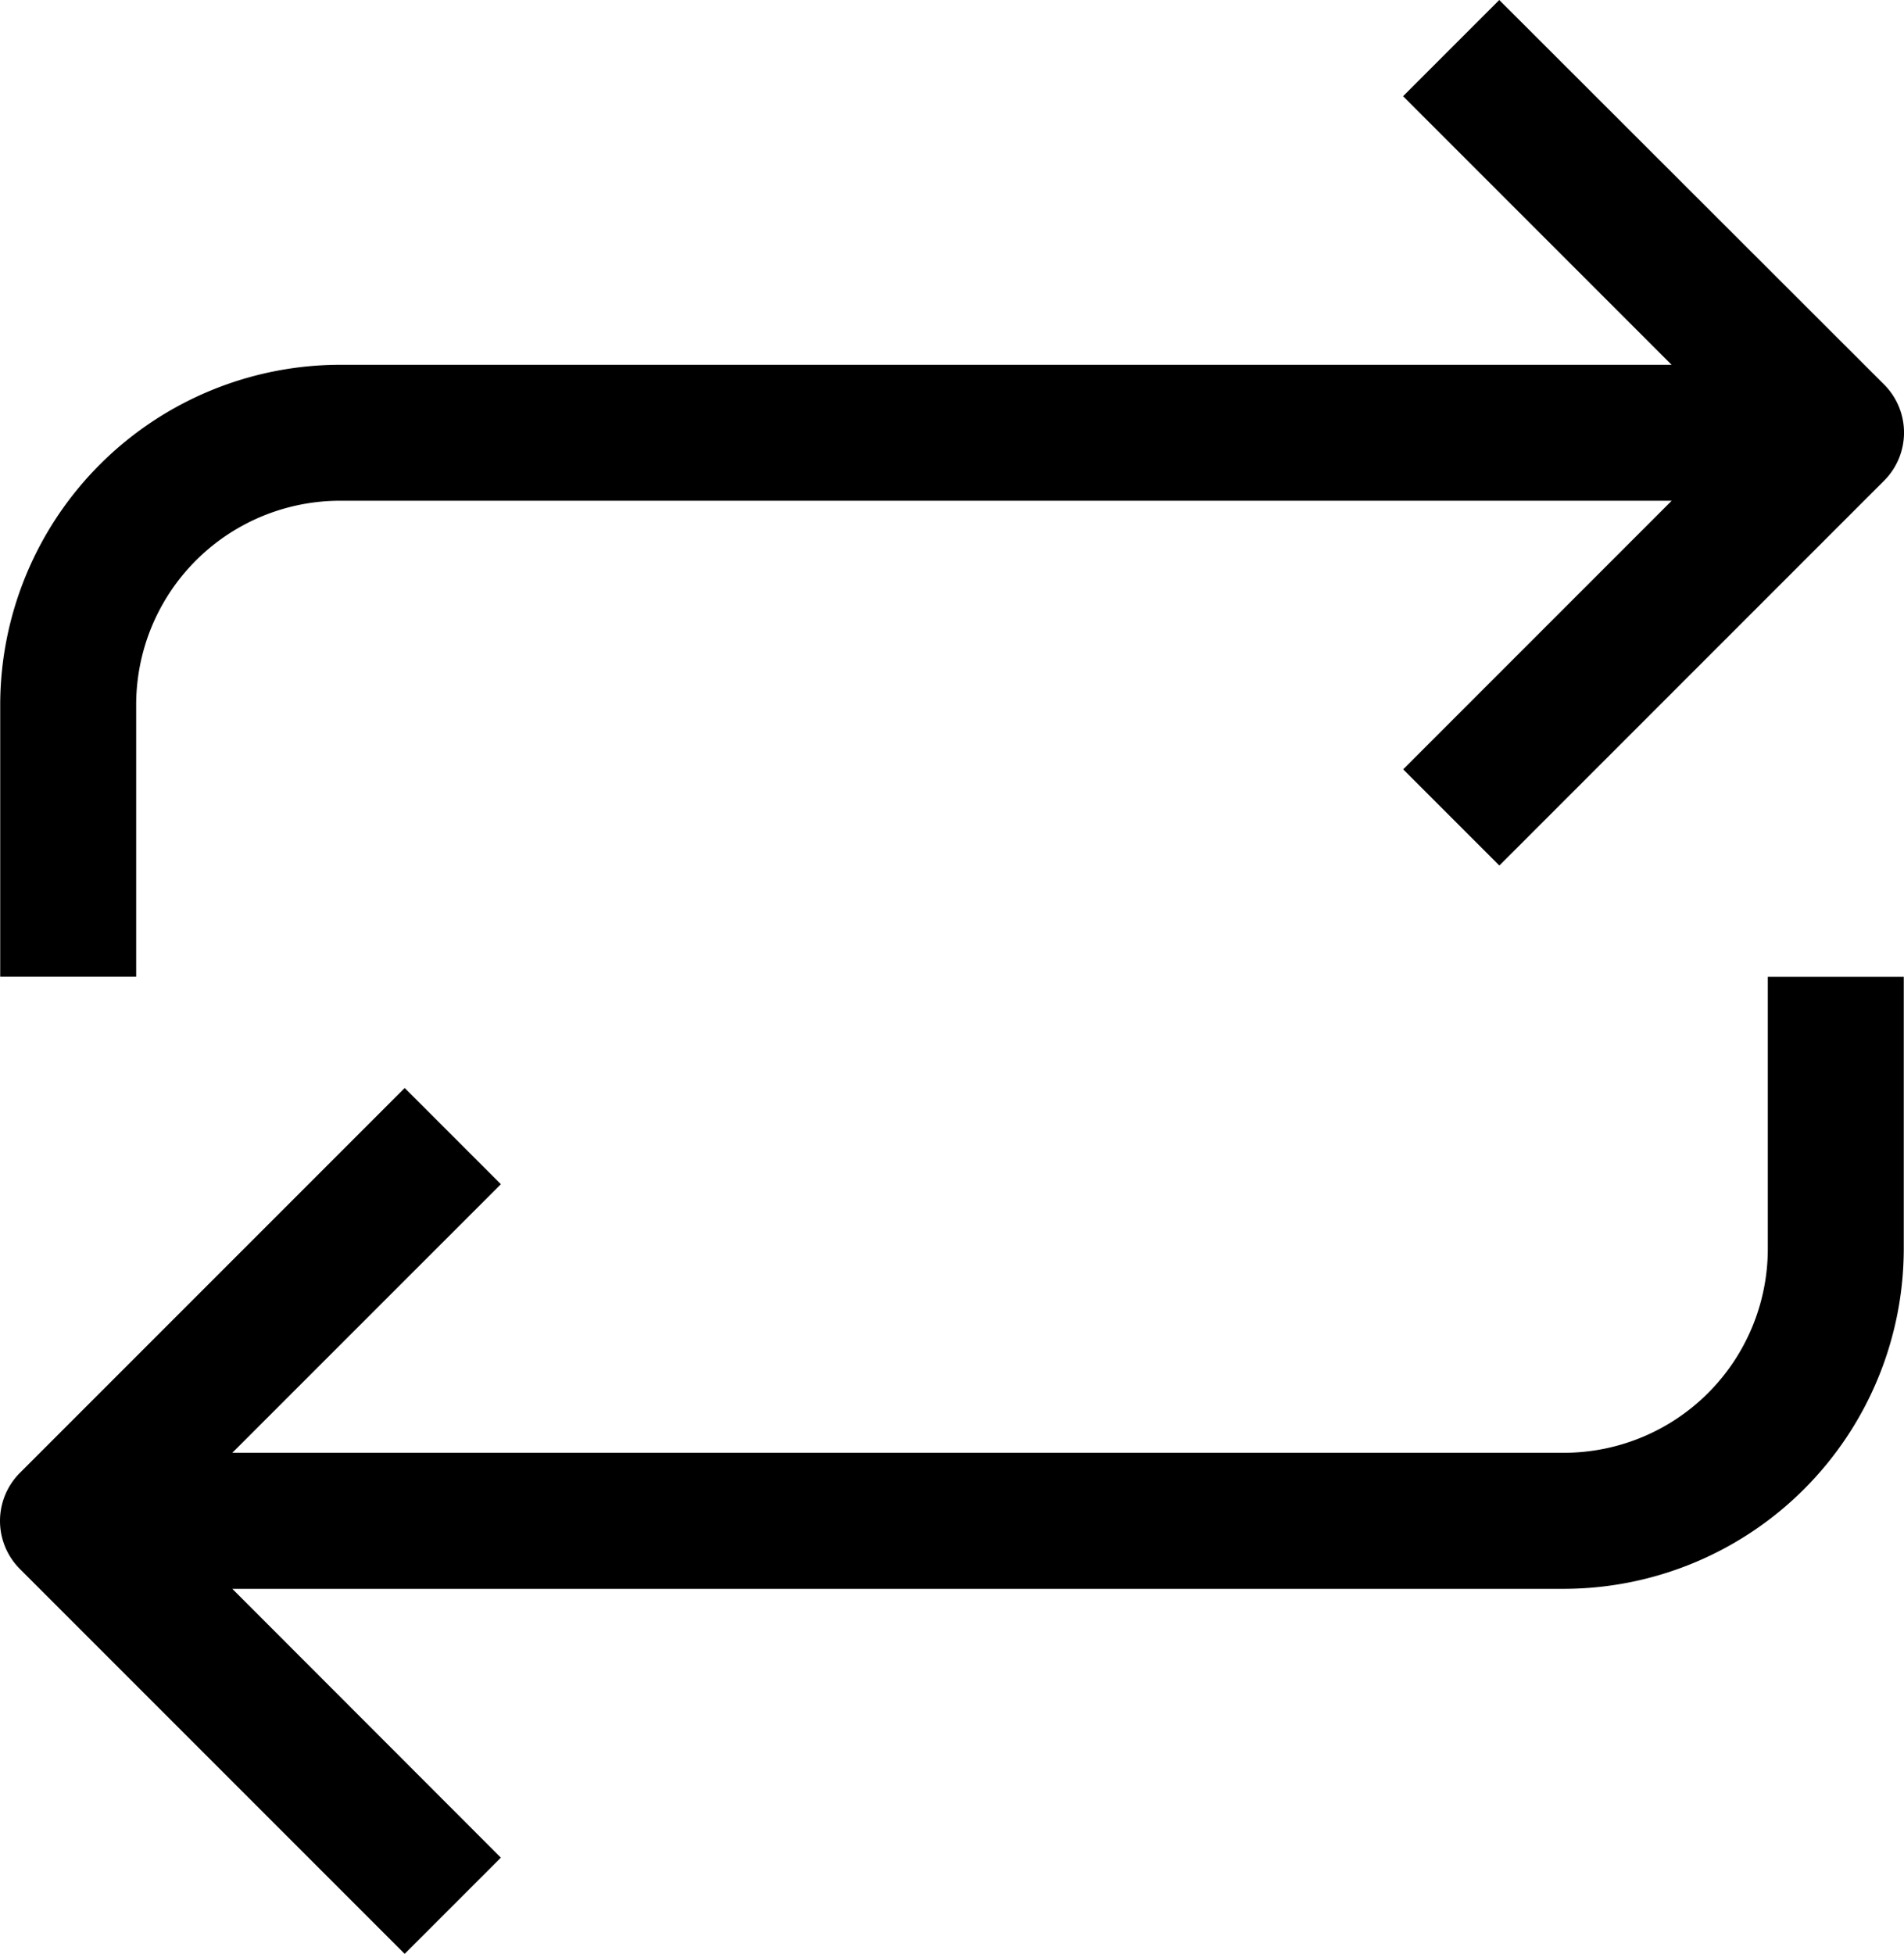
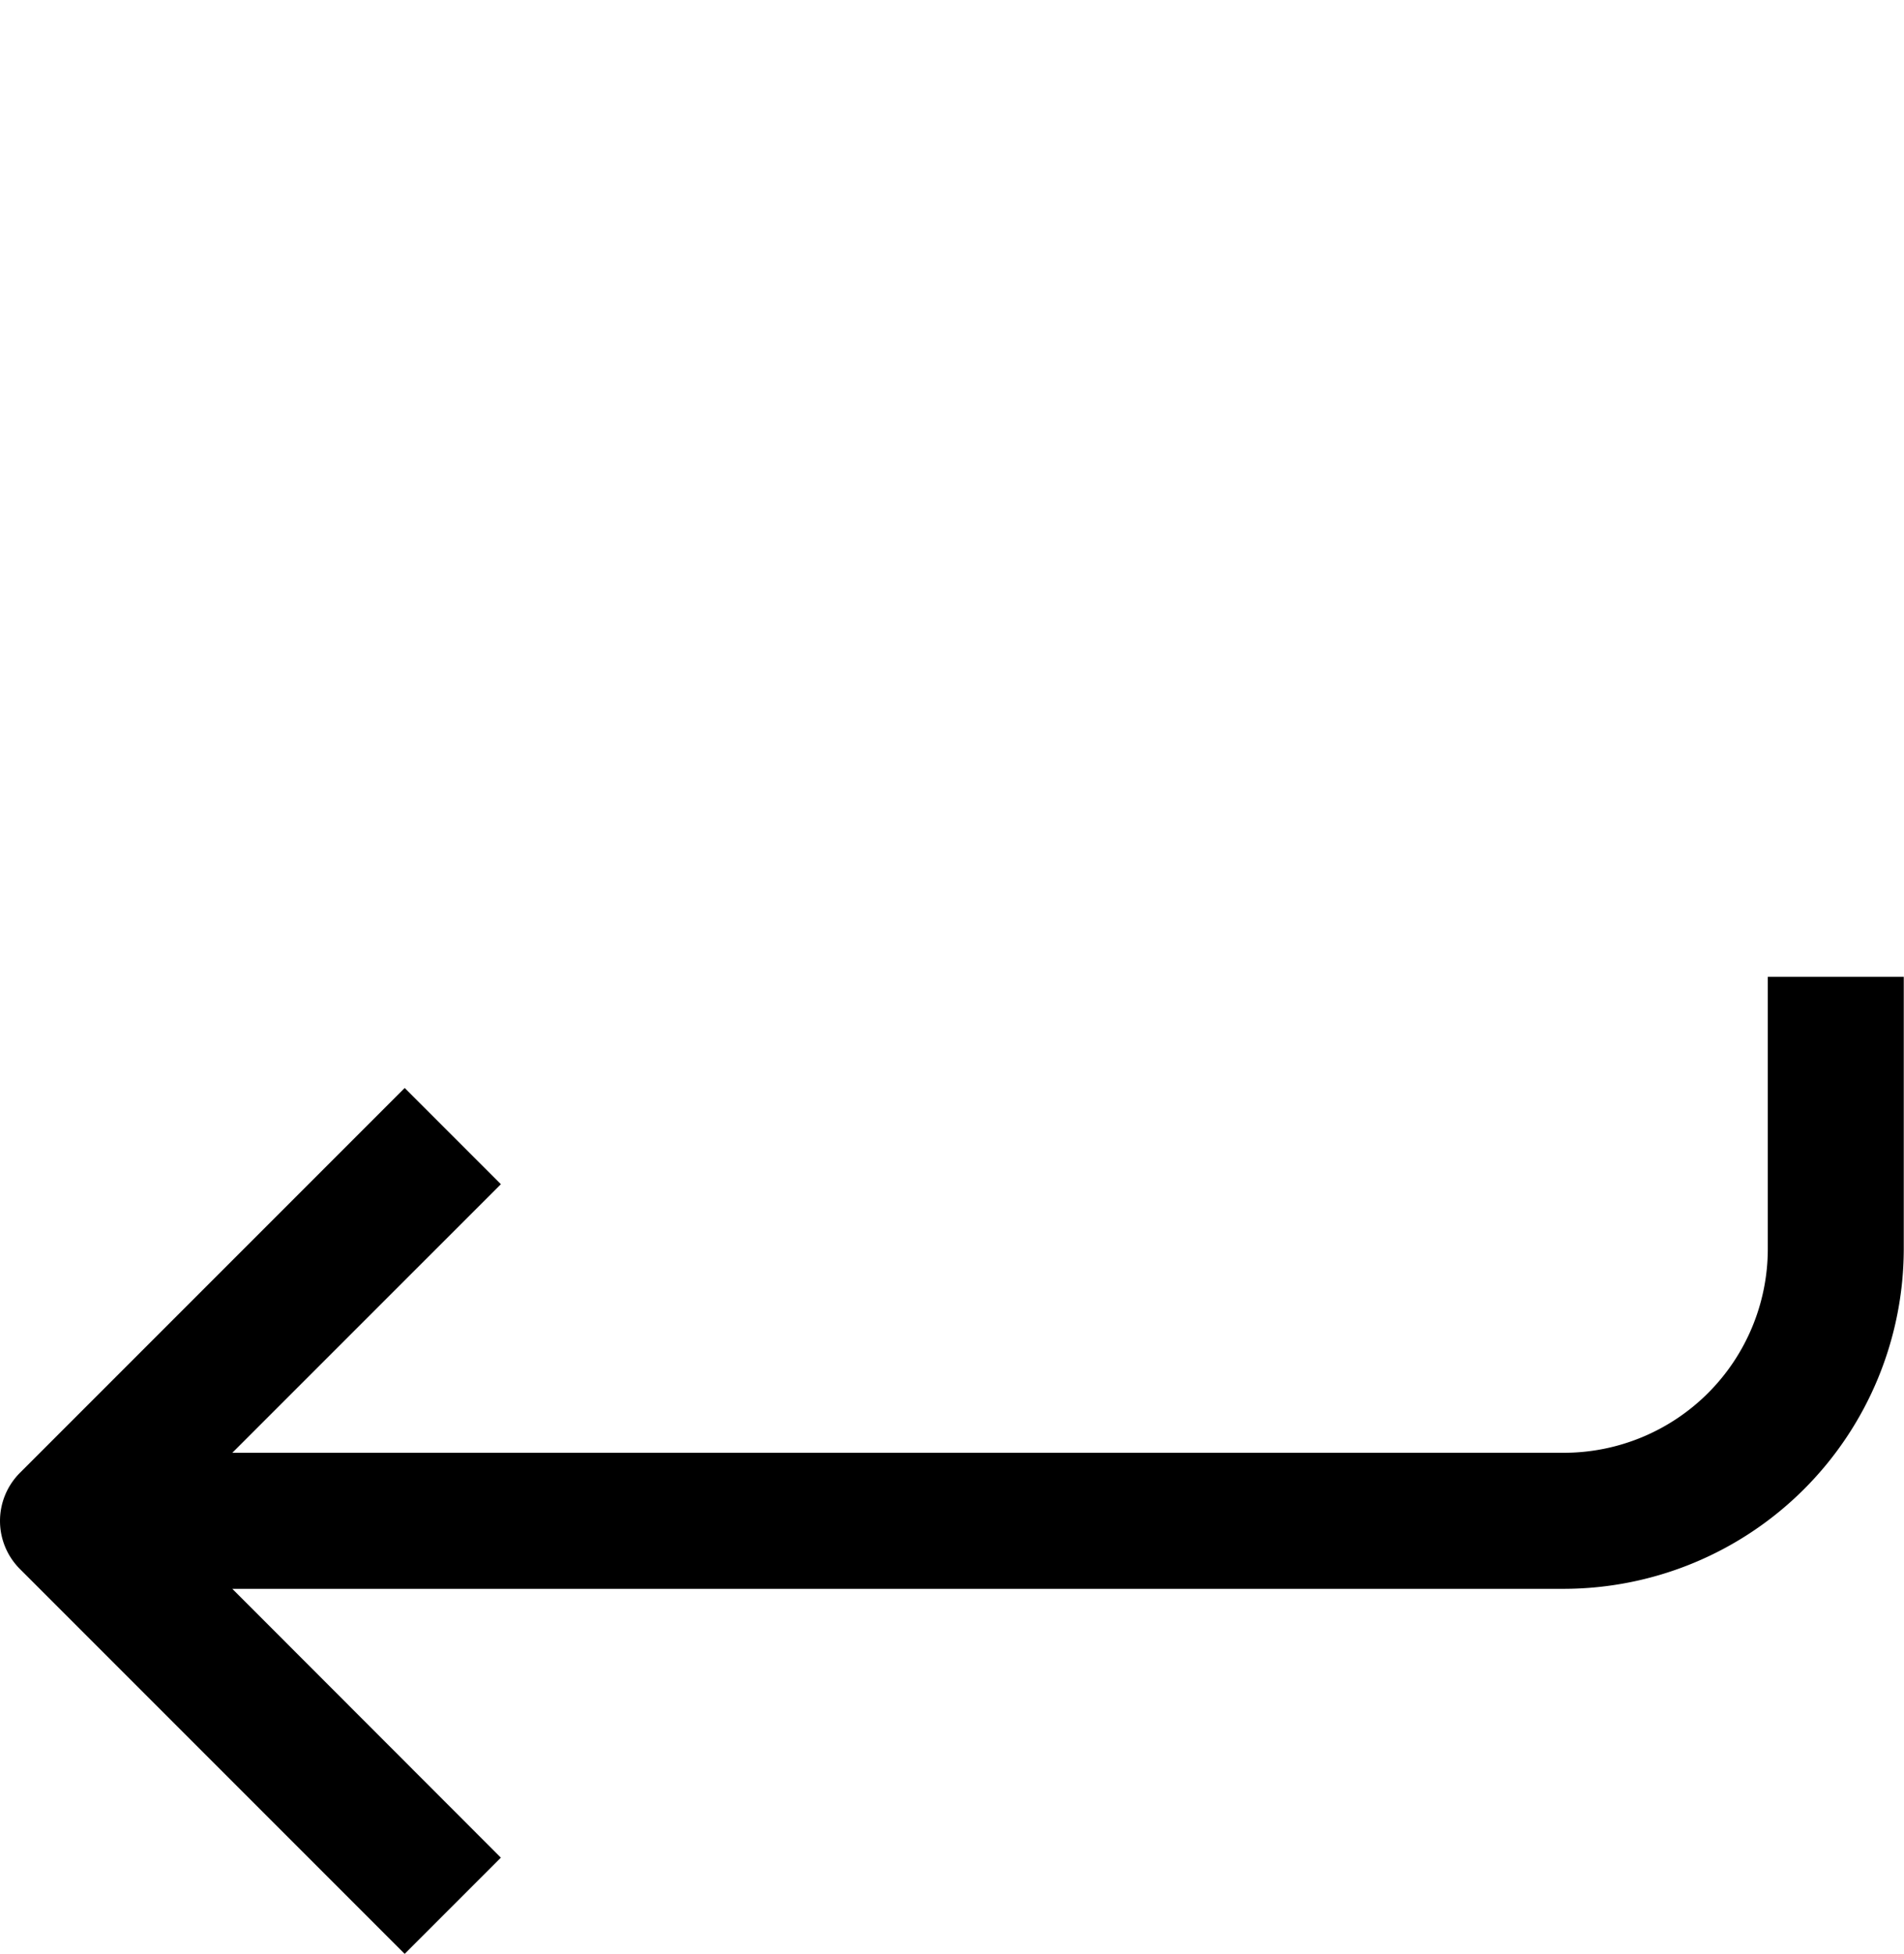
<svg xmlns="http://www.w3.org/2000/svg" width="80.885" height="82.981" viewBox="0 0 80.885 82.981">
  <g id="exchange" transform="translate(0.005)">
    <path id="Path_136" data-name="Path 136" d="M75.421,241.375a8.664,8.664,0,0,1-8.664,8.664H10.191L21.6,238.632l-4.086-4.086L1.169,250.89a2.888,2.888,0,0,0,0,4.086l16.344,16.344,4.086-4.086L10.191,255.817H66.757a14.459,14.459,0,0,0,14.44-14.44V229.825H75.421Zm0,0" transform="translate(-0.327 -188.338)" />
-     <path id="Path_137" data-name="Path 137" d="M6.1,29.931a8.664,8.664,0,0,1,8.666-8.664H71.331L59.924,32.674,64.01,36.76,80.354,20.416a2.888,2.888,0,0,0,0-4.086L64.006,0,59.92,4.086,71.327,15.493H14.766A14.457,14.457,0,0,0,.324,29.931V41.483H6.1Zm0,0" transform="translate(-0.32)" />
  </g>
</svg>